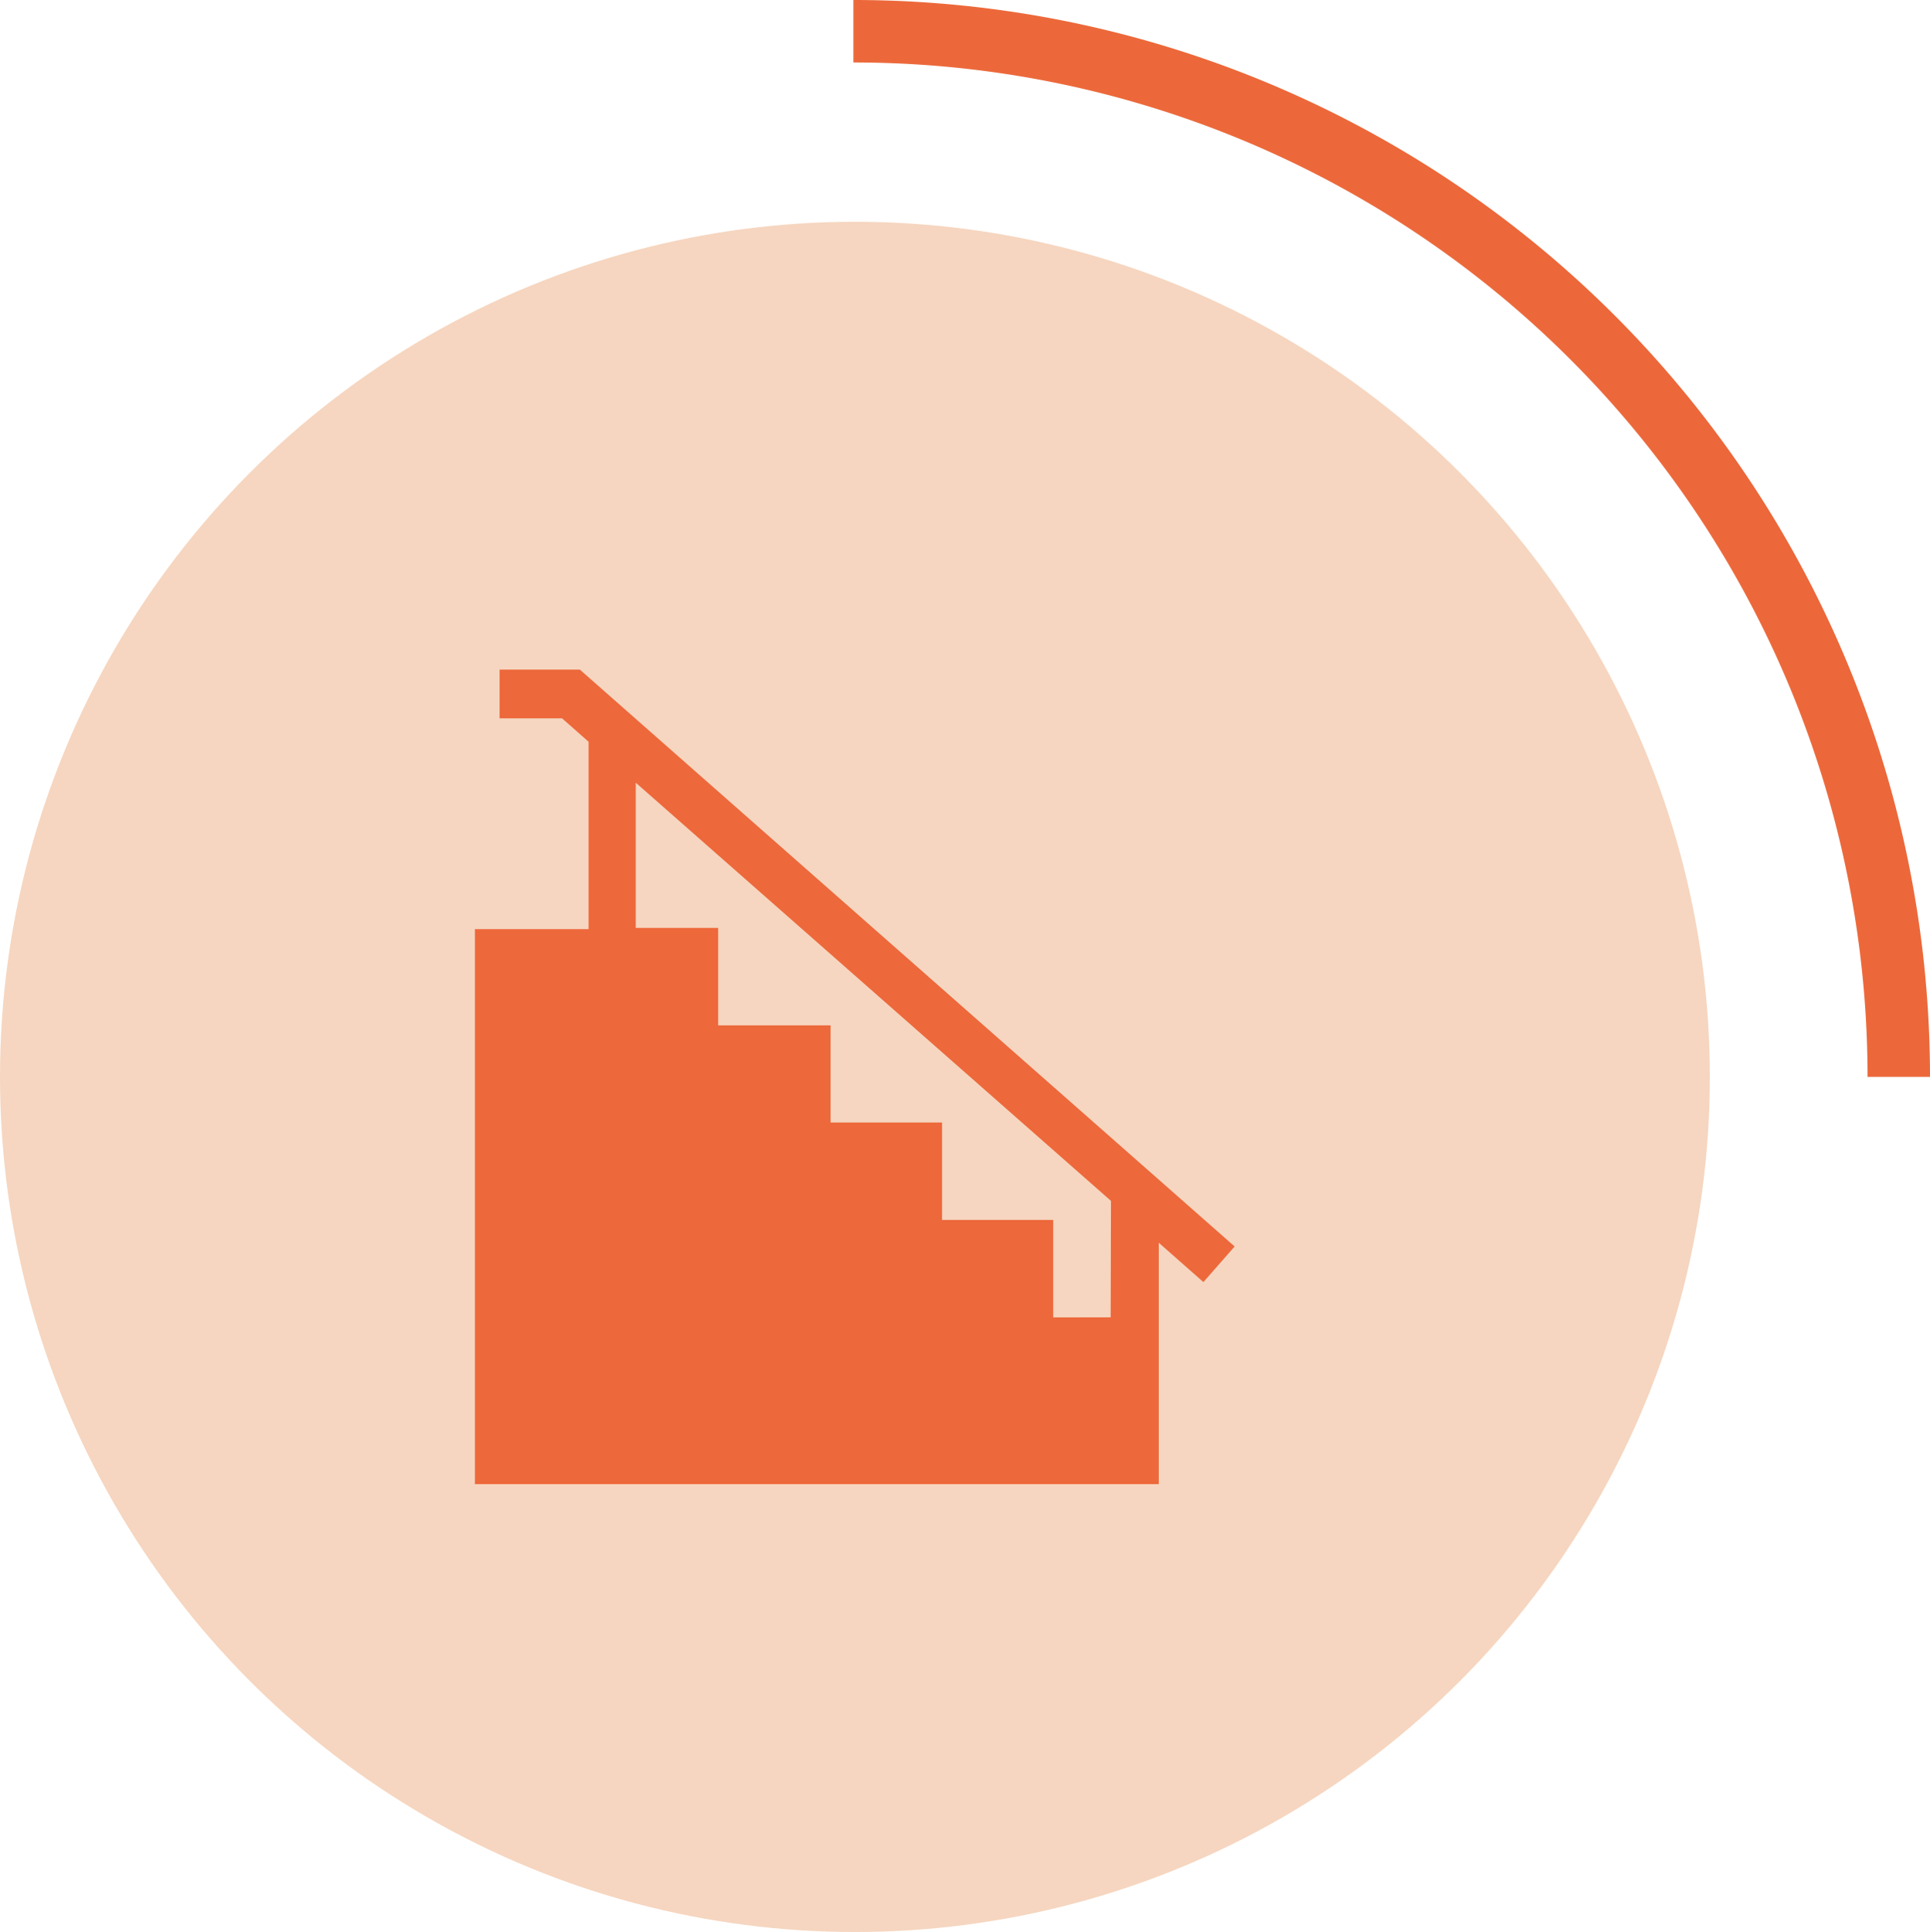
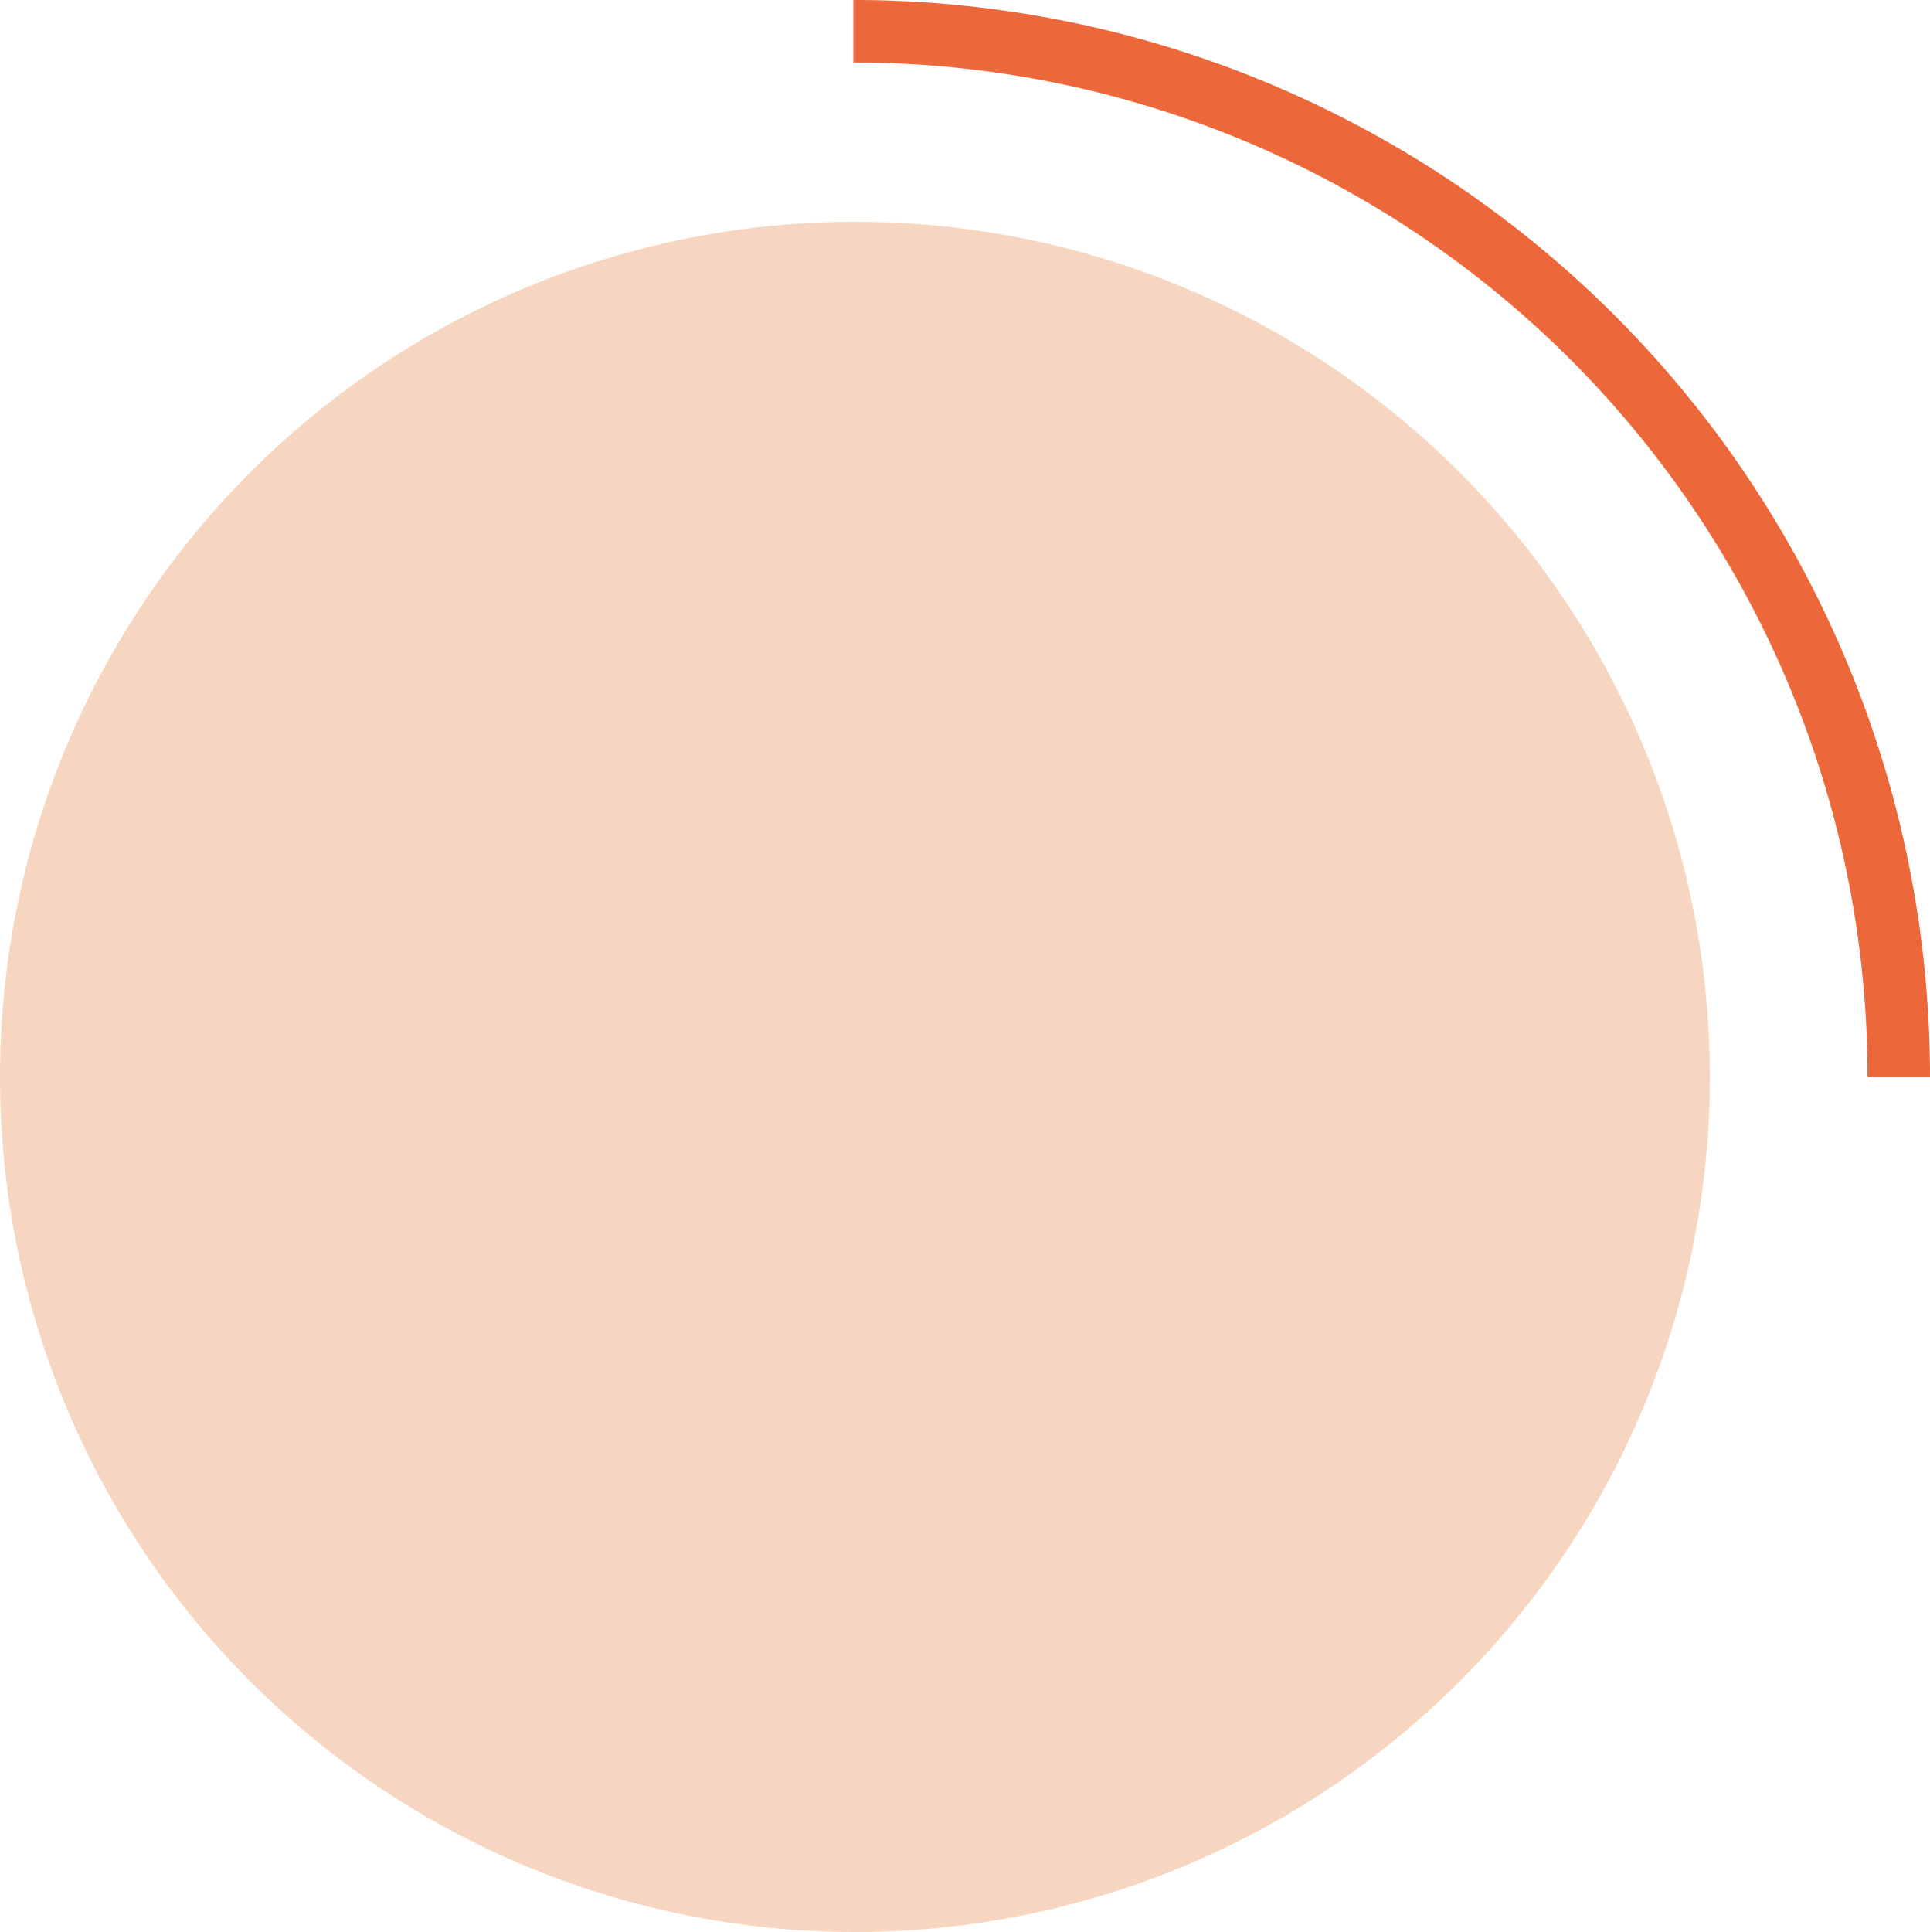
<svg xmlns="http://www.w3.org/2000/svg" viewBox="0 0 61.81 61.86">
  <defs>
    <style>.cls-1{fill:#f6d6c0;}.cls-2{fill:#ed683b;}.cls-3{fill:none;stroke:#ec683a;stroke-miterlimit:10;stroke-width:2px;}</style>
  </defs>
  <g id="Layer_2" data-name="Layer 2">
    <g id="Layer_1-2" data-name="Layer 1">
      <g id="Locaux_secondaires_techniques-25" data-name="Locaux secondaires &amp; techniques-25">
        <circle id="Icon.BG" class="cls-1" cx="27.38" cy="34.48" r="27.38" />
-         <path class="cls-2" d="M18.57,21.44H16V23h2l.85.75v6H15.21V47.52h21.9V39.79l1.43,1.26,1-1.14Zm17,20.74H33.73V39.06H30.17V35.94H26.6V32.83H23V29.71H20.36V25.06L35.58,38.45Z" />
        <path class="cls-3" d="M27.33,1A33.48,33.48,0,0,1,60.81,34.48" />
      </g>
    </g>
  </g>
</svg>